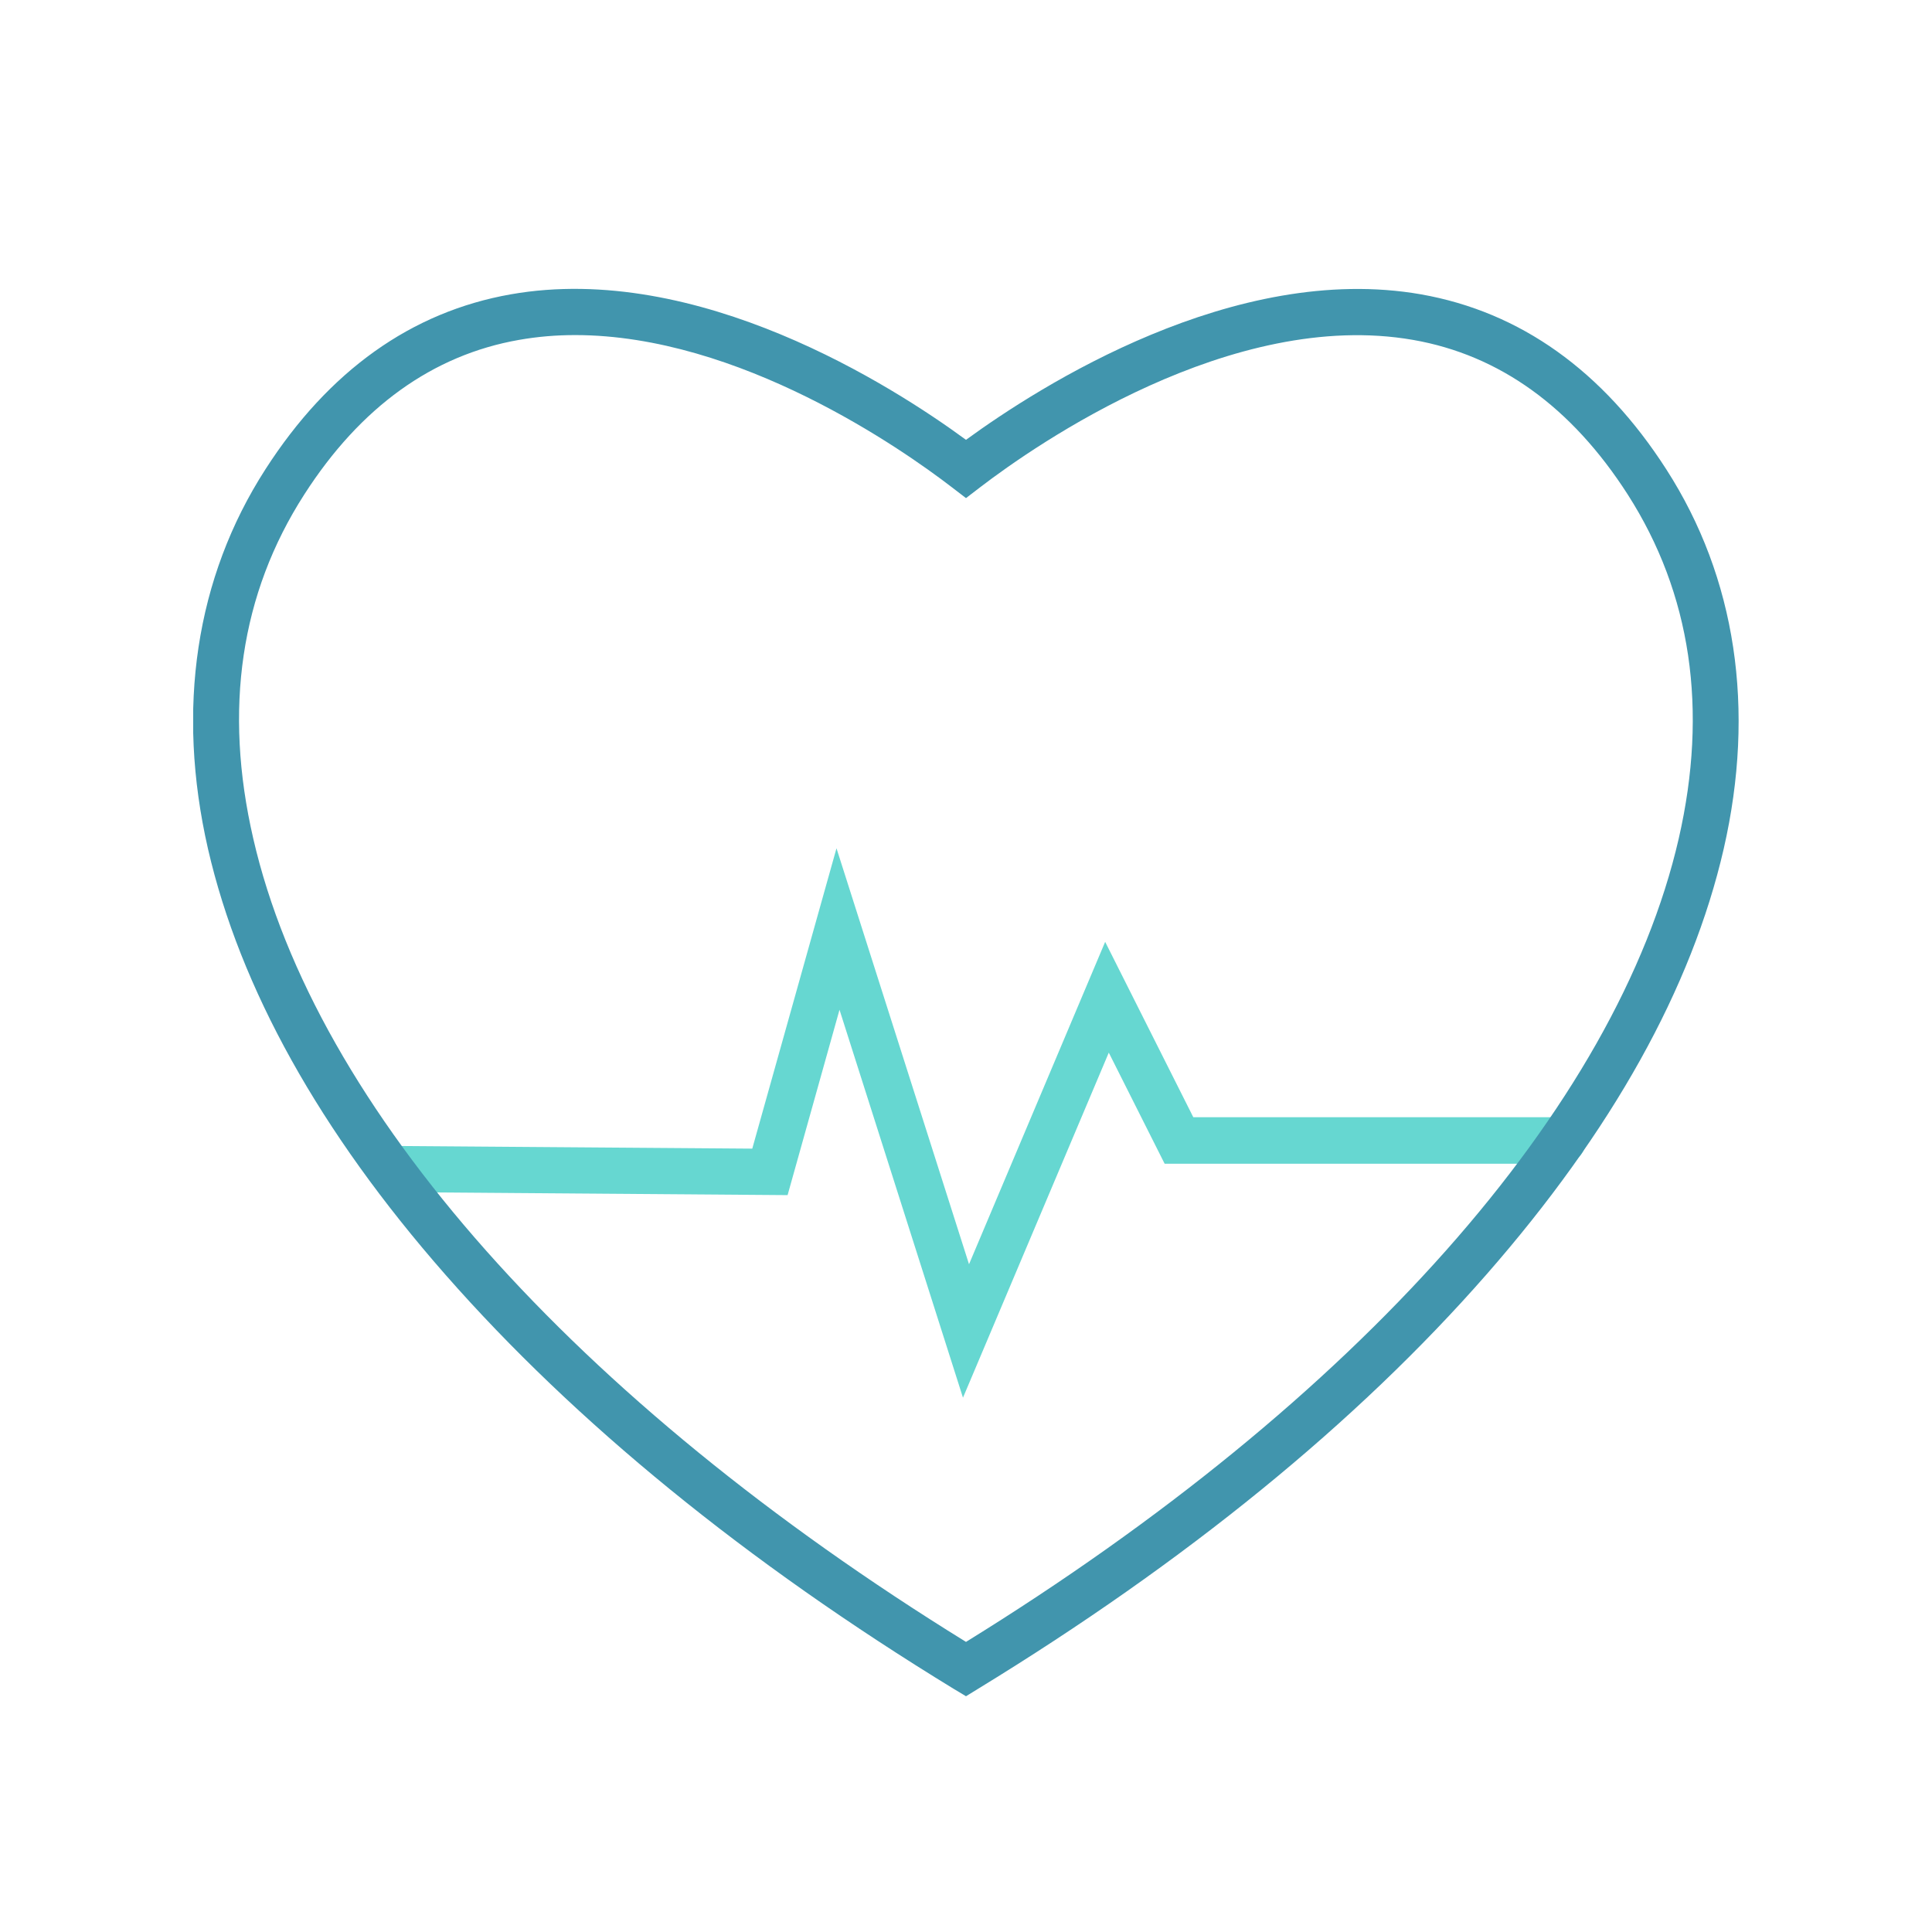
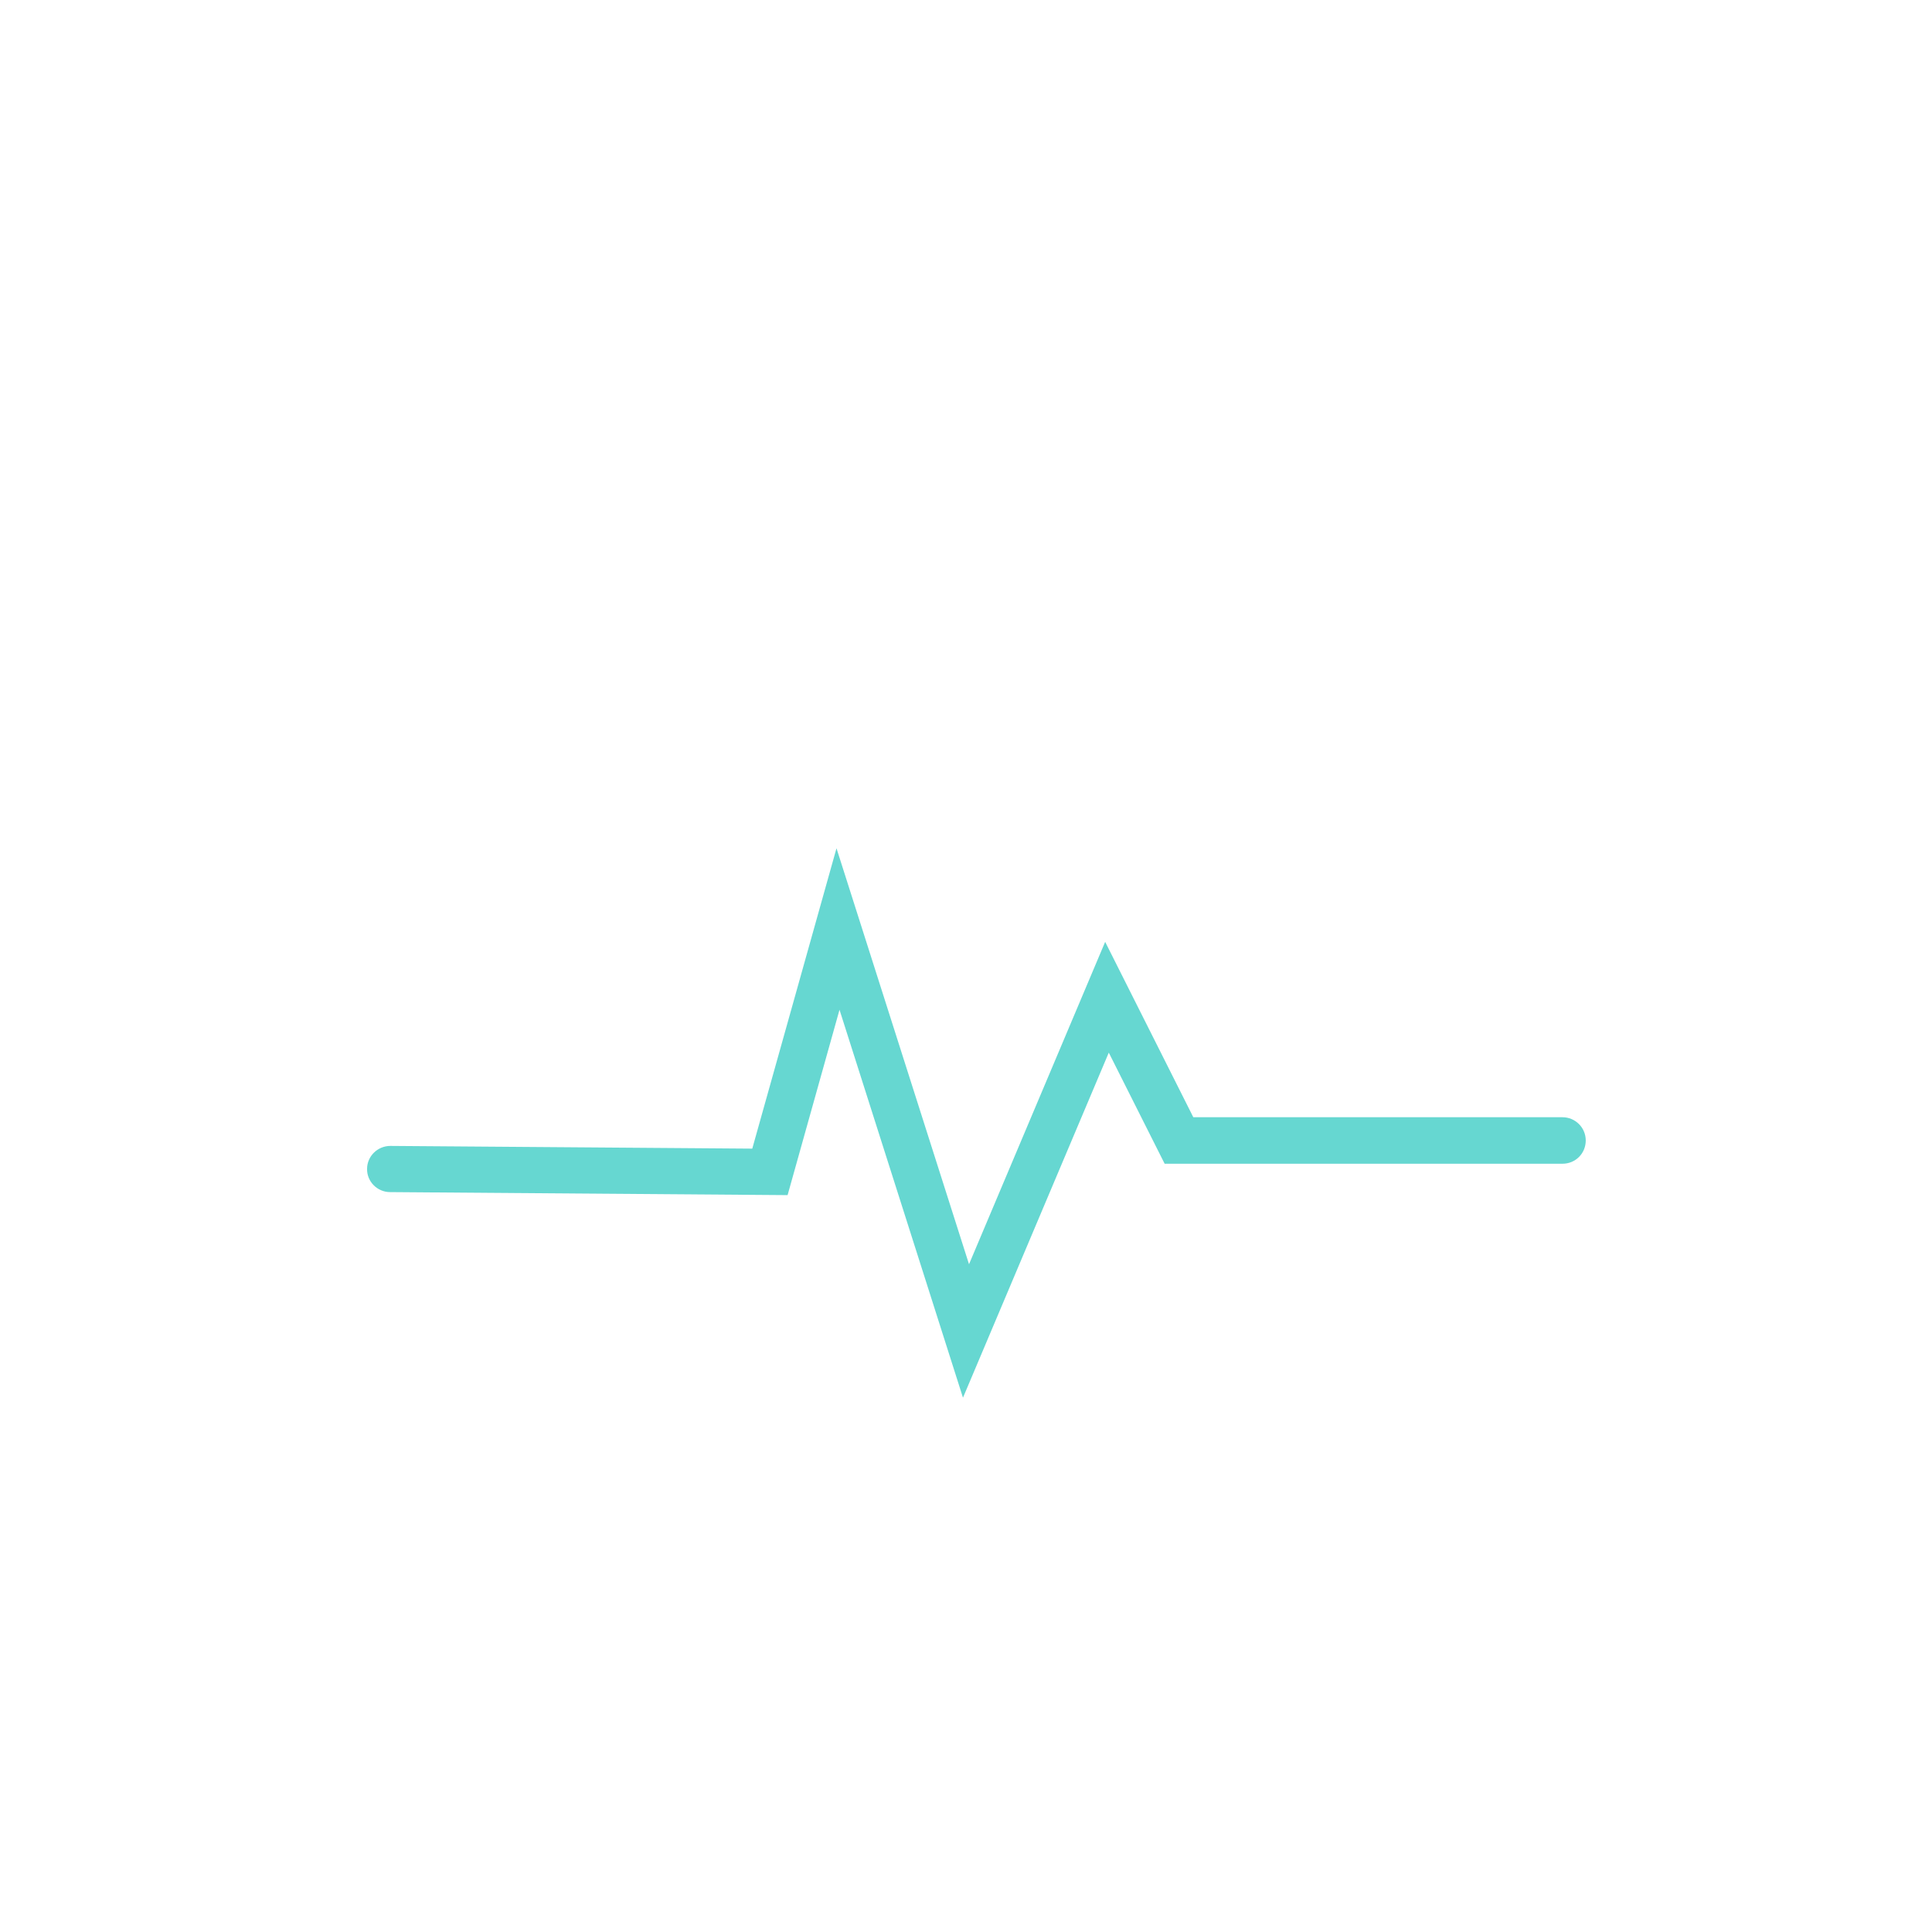
<svg xmlns="http://www.w3.org/2000/svg" version="1.0" preserveAspectRatio="xMidYMid meet" height="400" viewBox="0 0 300 300" zoomAndPan="magnify" width="400">
  <defs>
    <clipPath id="9c2138b6fa">
-       <path clip-rule="nonzero" d="M 30 44 L 270 44 L 270 264 L 30 264 Z M 30 44" />
-     </clipPath>
+       </clipPath>
  </defs>
  <path fill-rule="nonzero" fill-opacity="1" d="M 149.531 217.031 L 130.359 156.797 L 122.297 185.578 L 60.562 185.109 C 58.594 185.109 56.953 183.469 57 181.5 C 57 179.531 58.641 177.938 60.609 177.938 L 116.812 178.359 L 129.891 131.719 L 150.469 196.312 L 171.609 146.25 L 185.297 173.484 L 242.625 173.484 C 244.594 173.484 246.234 175.078 246.234 177.094 C 246.234 179.109 244.641 180.703 242.625 180.703 L 180.844 180.703 L 172.172 163.453 Z M 149.531 217.031" fill="#66d7d1" />
  <g clip-path="url(#9c2138b6fa)">
-     <path fill-rule="nonzero" fill-opacity="1" d="M 150 263.391 L 148.125 262.266 C 115.828 242.531 89.297 220.875 69.141 197.906 C 49.641 175.688 37.266 153.422 32.297 131.812 C 27.328 110.062 30.375 89.719 41.203 72.891 C 51.047 57.562 63.891 48.422 79.312 45.703 C 108.328 40.594 138.562 59.906 150 68.297 C 161.438 59.953 191.672 40.641 220.641 45.703 C 236.062 48.422 248.906 57.562 258.75 72.891 C 269.578 89.719 272.625 110.109 267.656 131.812 C 262.688 153.422 250.312 175.641 230.812 197.906 C 210.703 220.875 184.125 242.531 151.828 262.266 Z M 89.297 52.031 C 86.391 52.031 83.484 52.266 80.578 52.781 C 67.219 55.125 55.969 63.188 47.25 76.781 C 37.359 92.156 34.688 110.109 39.328 130.219 C 48.938 172.031 89.203 217.406 150 254.953 C 210.797 217.406 251.062 172.031 260.672 130.219 C 265.266 110.156 262.594 92.156 252.75 76.781 C 244.031 63.188 232.828 55.125 219.422 52.781 C 191.25 47.859 160.828 69.047 152.203 75.656 L 150 77.344 L 147.797 75.656 C 140.062 69.703 114.797 52.031 89.297 52.031 Z M 44.25 74.812 Z M 44.25 74.812" fill="#4195ad" />
-   </g>
+     </g>
</svg>